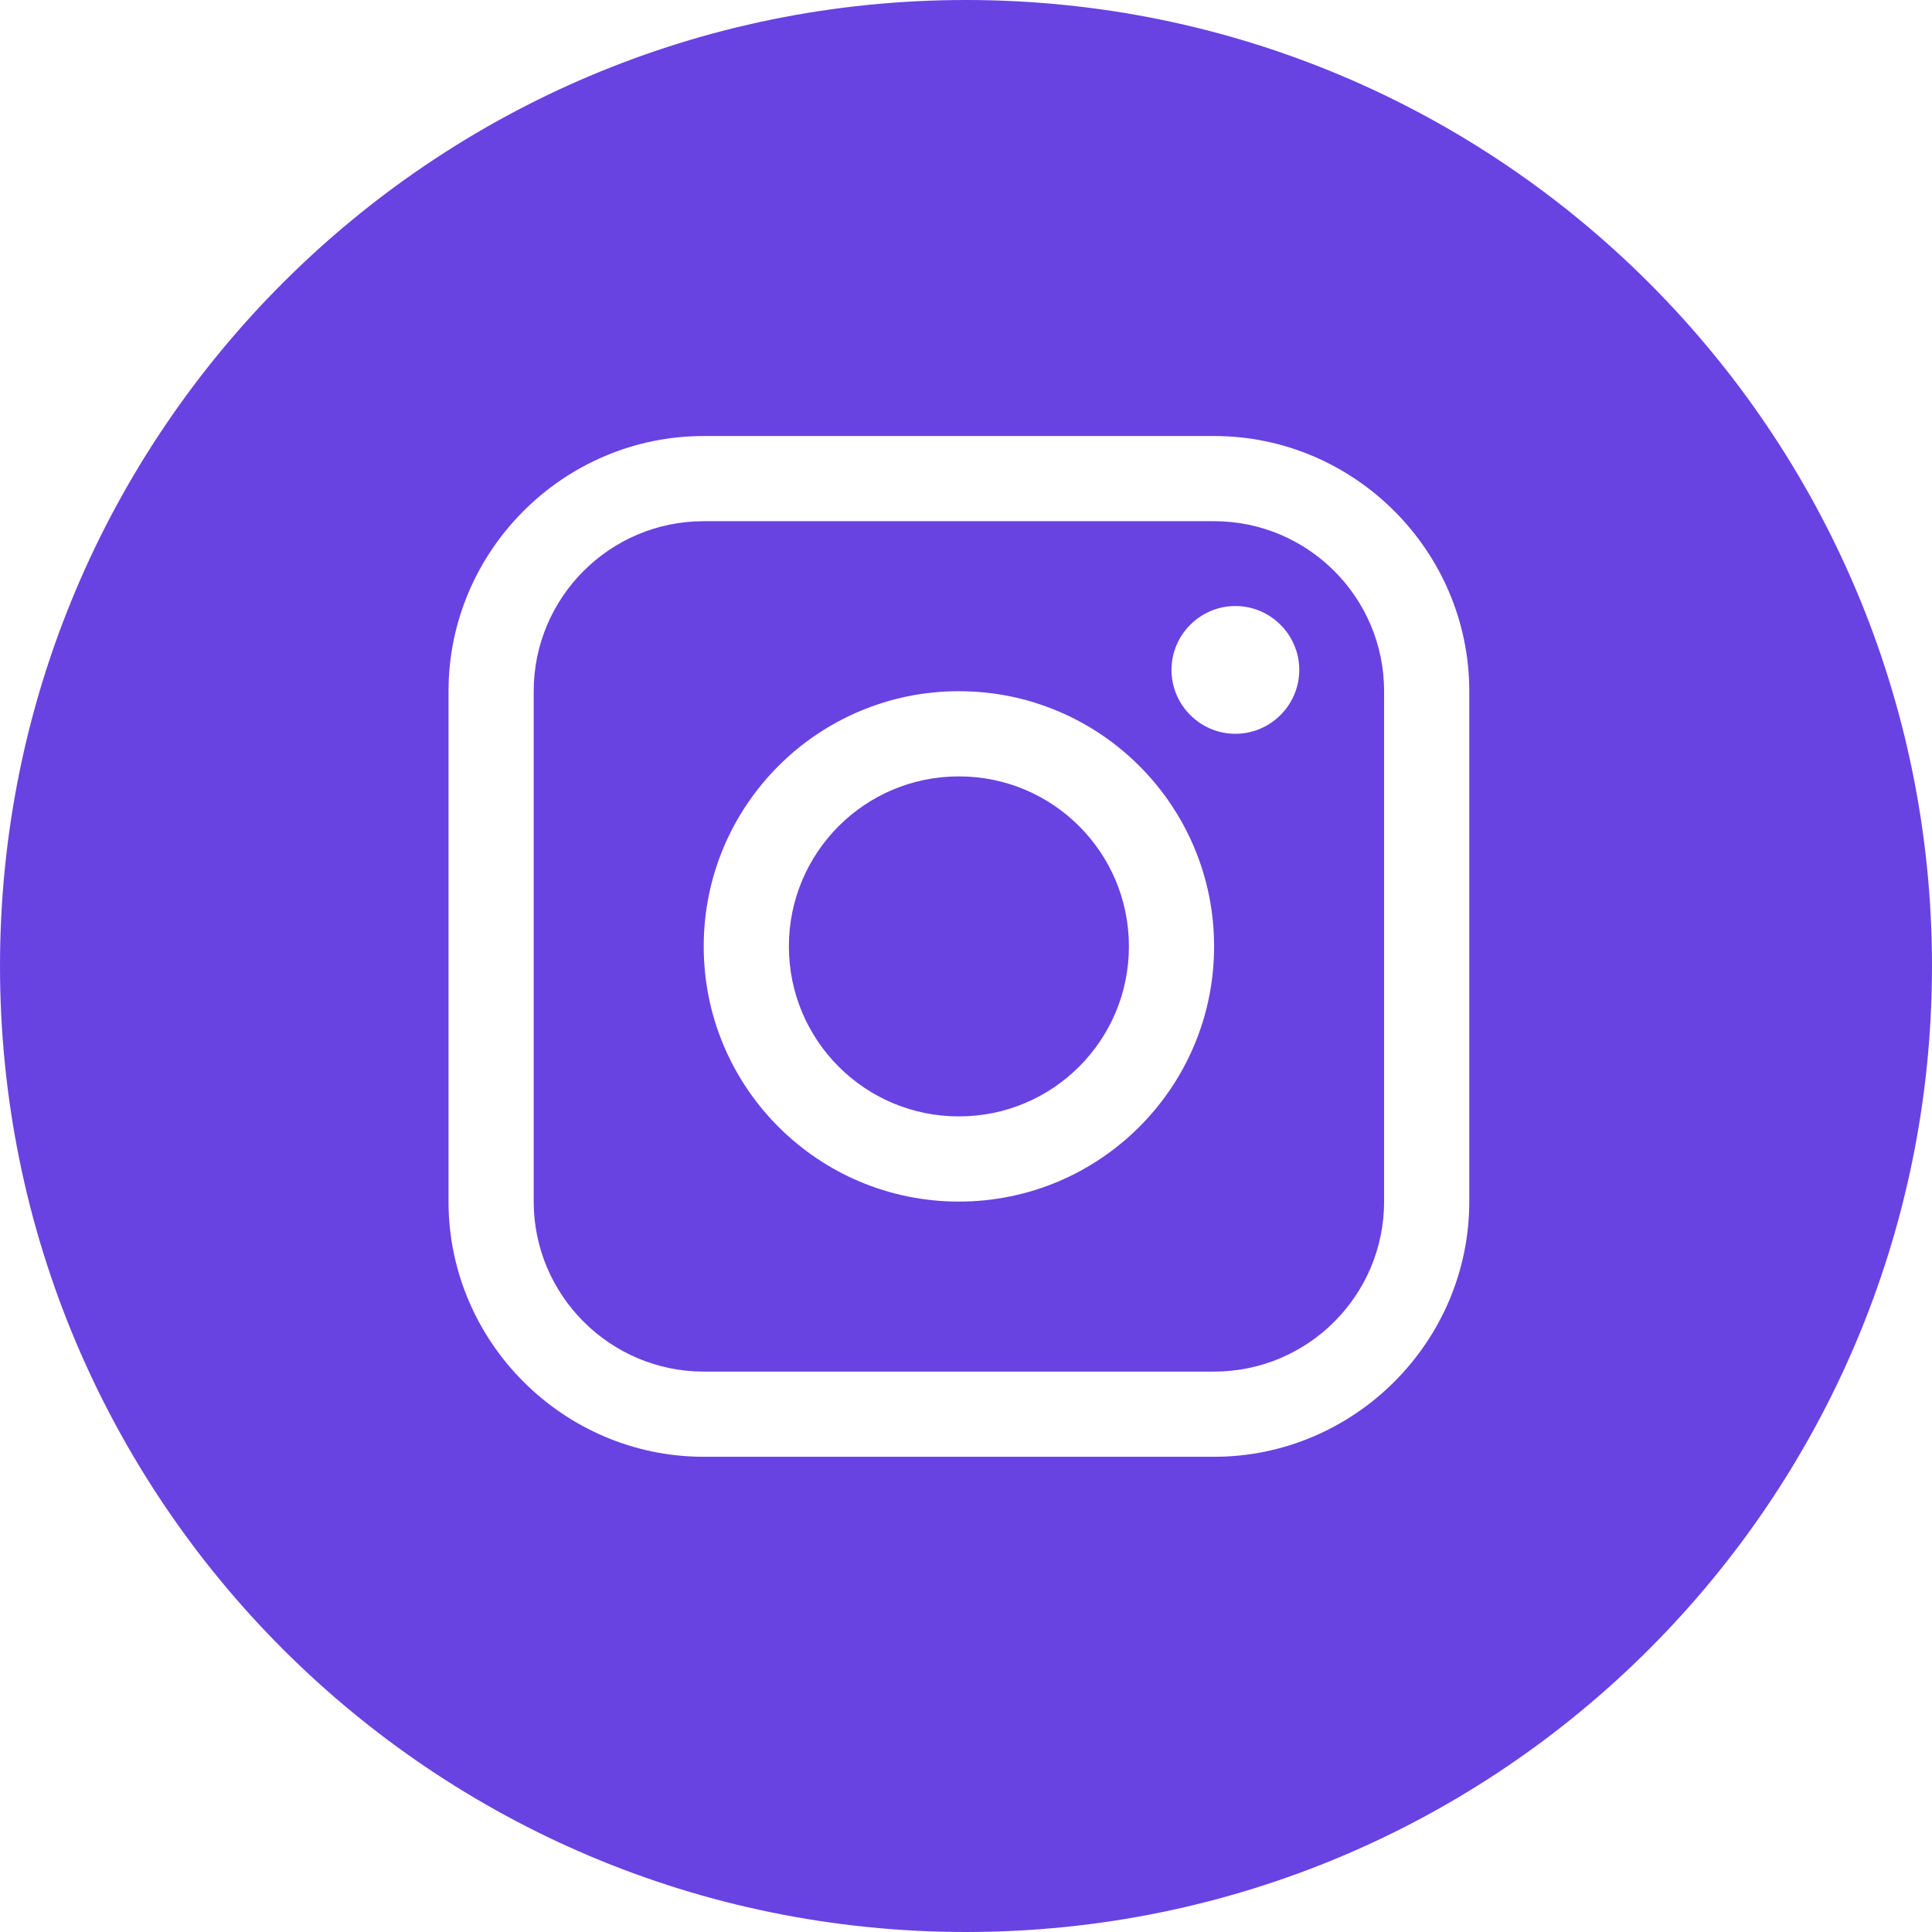
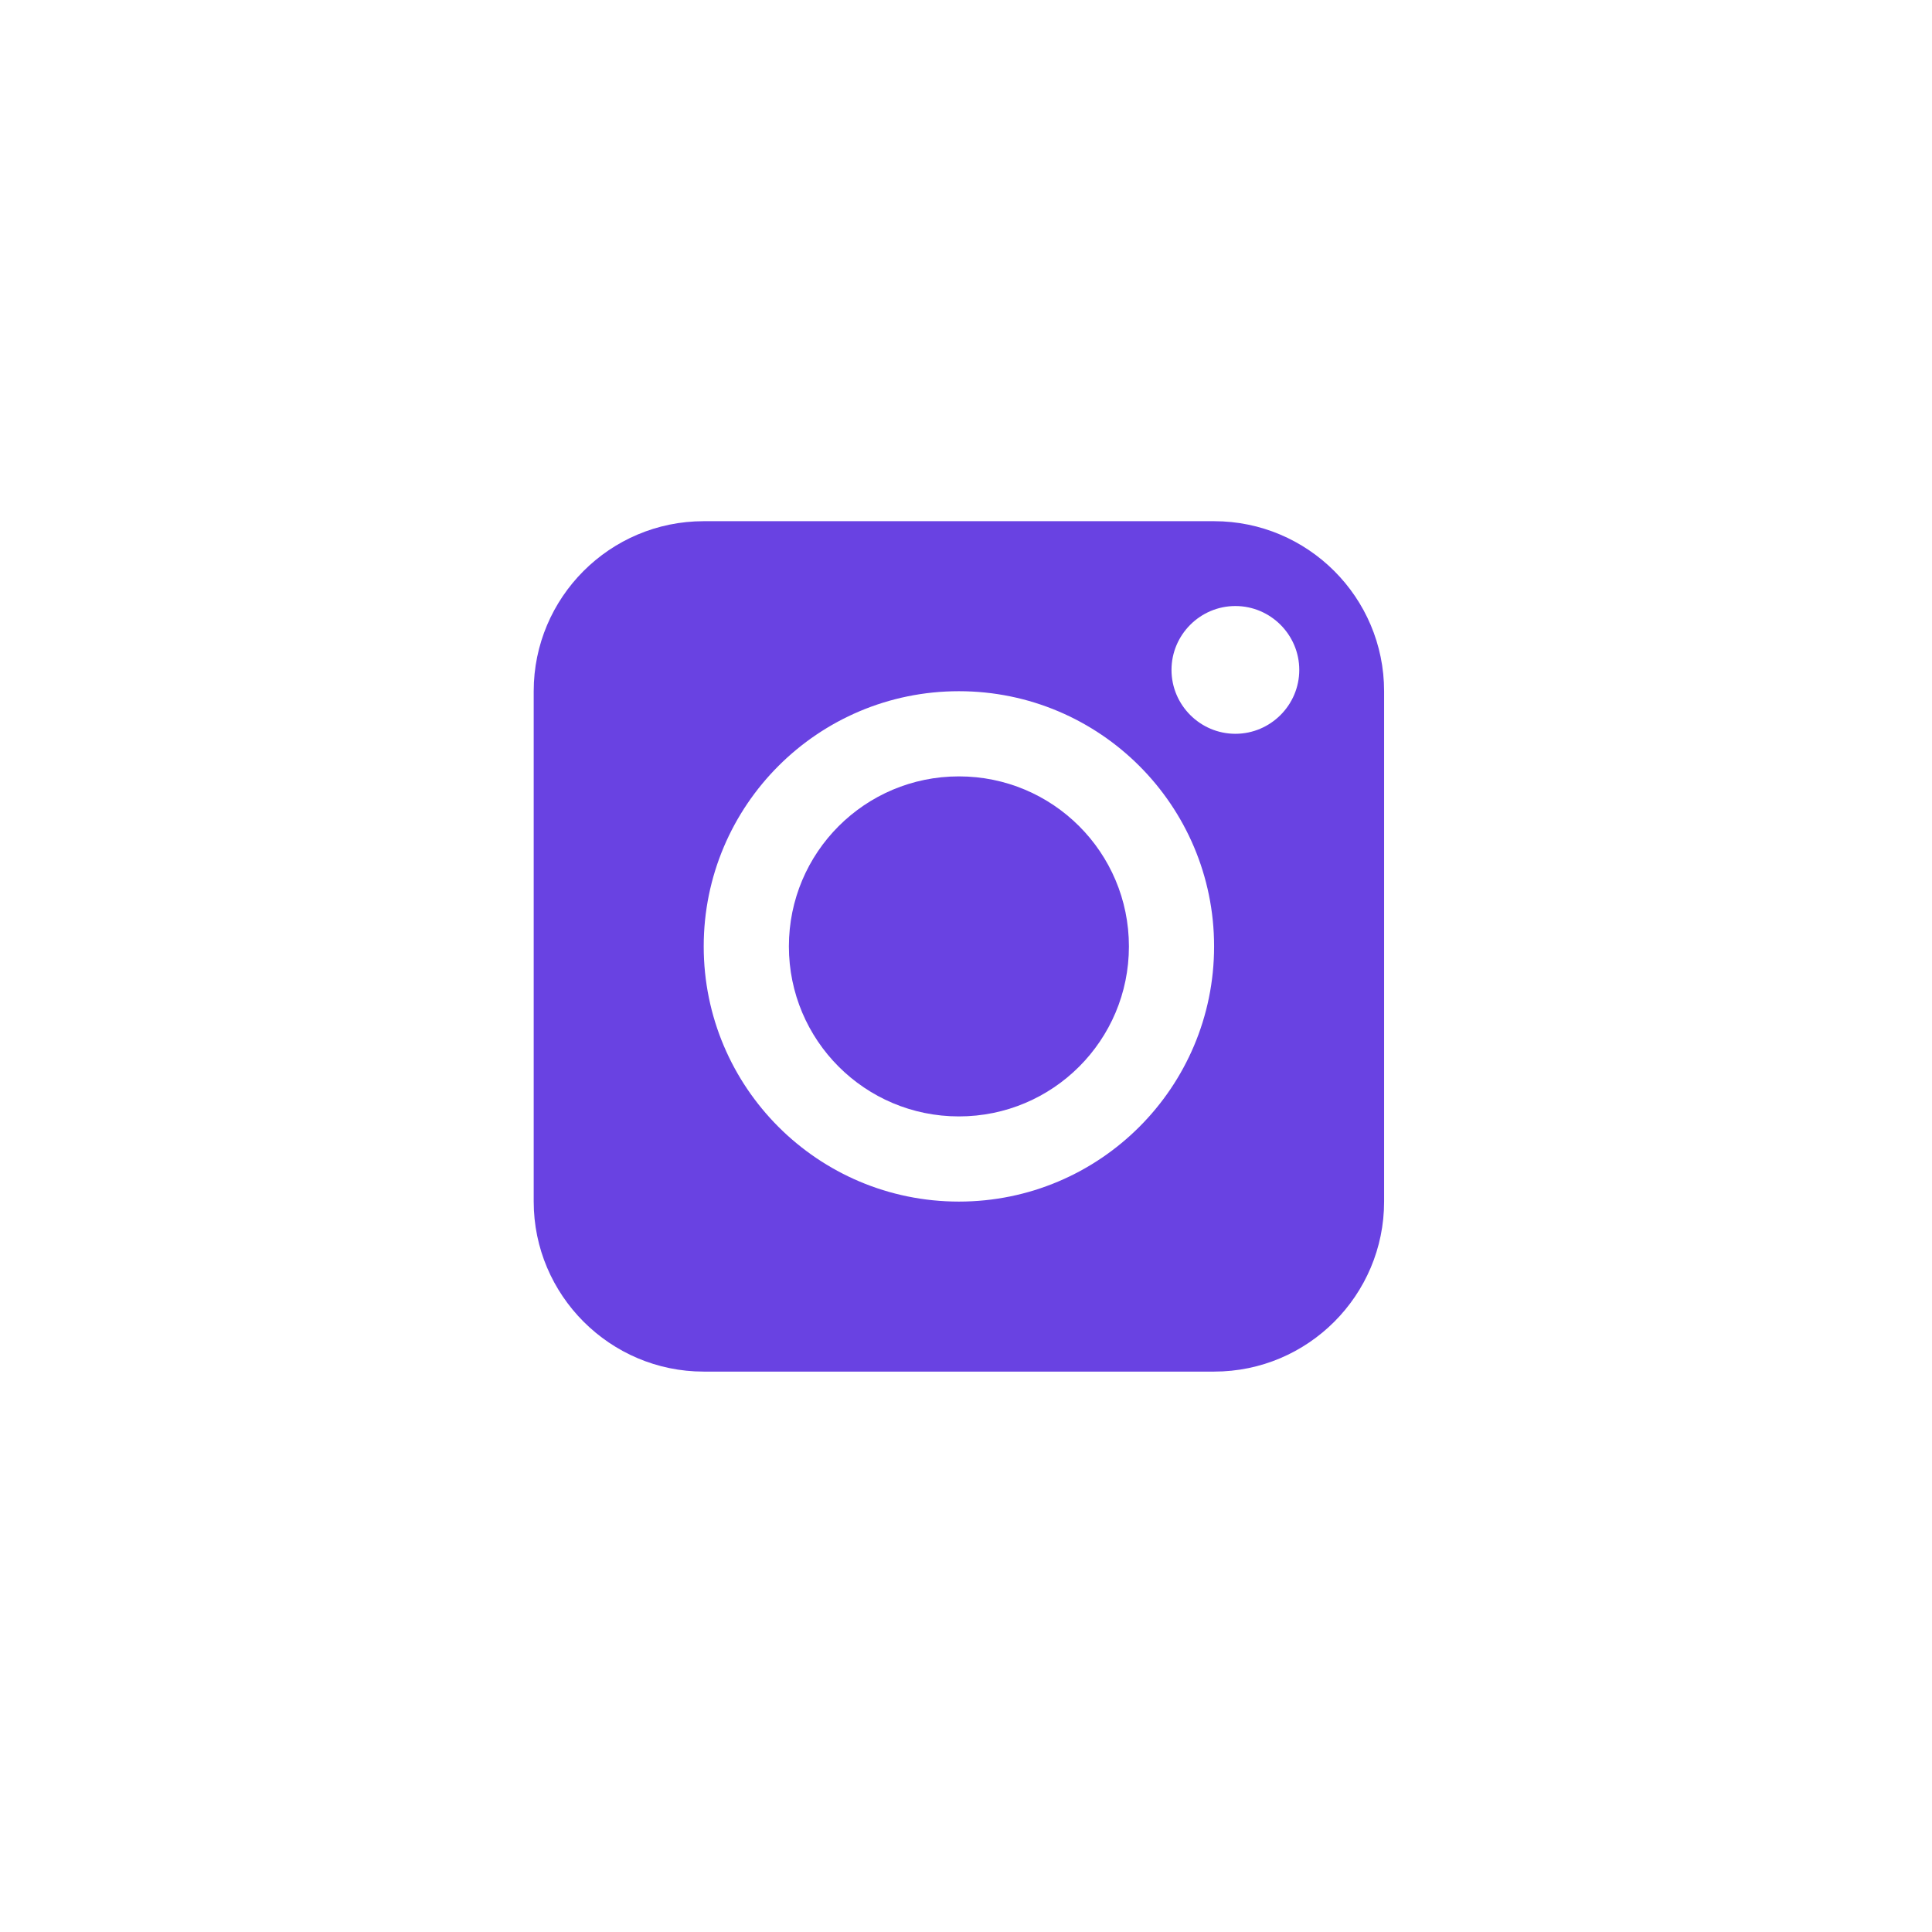
<svg xmlns="http://www.w3.org/2000/svg" id="Layer_2" viewBox="0 0 57.16 57.16">
  <defs>
    <style>.cls-1{fill:#6942E2;stroke-width:0px;}</style>
  </defs>
  <g id="Hero_Video">
-     <path class="cls-1" d="M28.58,0C12.79,0,0,12.79,0,28.58s12.79,28.58,28.58,28.58,28.58-12.79,28.58-28.58S44.36,0,28.58,0ZM43.47,35.55c0,4.15-3.4,7.55-7.55,7.55h-15.1c-4.15,0-7.55-3.4-7.55-7.55v-15.1c0-4.15,3.4-7.55,7.55-7.55h15.1c4.15,0,7.55,3.4,7.55,7.55v15.1Z" />
    <path class="cls-1" d="M28.37,22.97c-2.78,0-5.03,2.25-5.03,5.03s2.25,5.03,5.03,5.03,5.03-2.25,5.03-5.03-2.25-5.03-5.03-5.03Z" />
    <path class="cls-1" d="M35.92,15.42h-15.1c-2.78,0-5.03,2.26-5.03,5.03v15.1c0,2.77,2.26,5.03,5.03,5.03h15.1c2.78,0,5.03-2.26,5.03-5.03v-15.1c0-2.78-2.26-5.03-5.03-5.03ZM28.37,35.55c-4.17,0-7.55-3.38-7.55-7.55s3.38-7.55,7.55-7.55,7.55,3.38,7.55,7.55-3.38,7.55-7.55,7.55ZM36.55,21.71c-1.04,0-1.89-.85-1.89-1.89s.85-1.89,1.89-1.89,1.89.85,1.89,1.89-.85,1.89-1.89,1.89Z" />
  </g>
</svg>